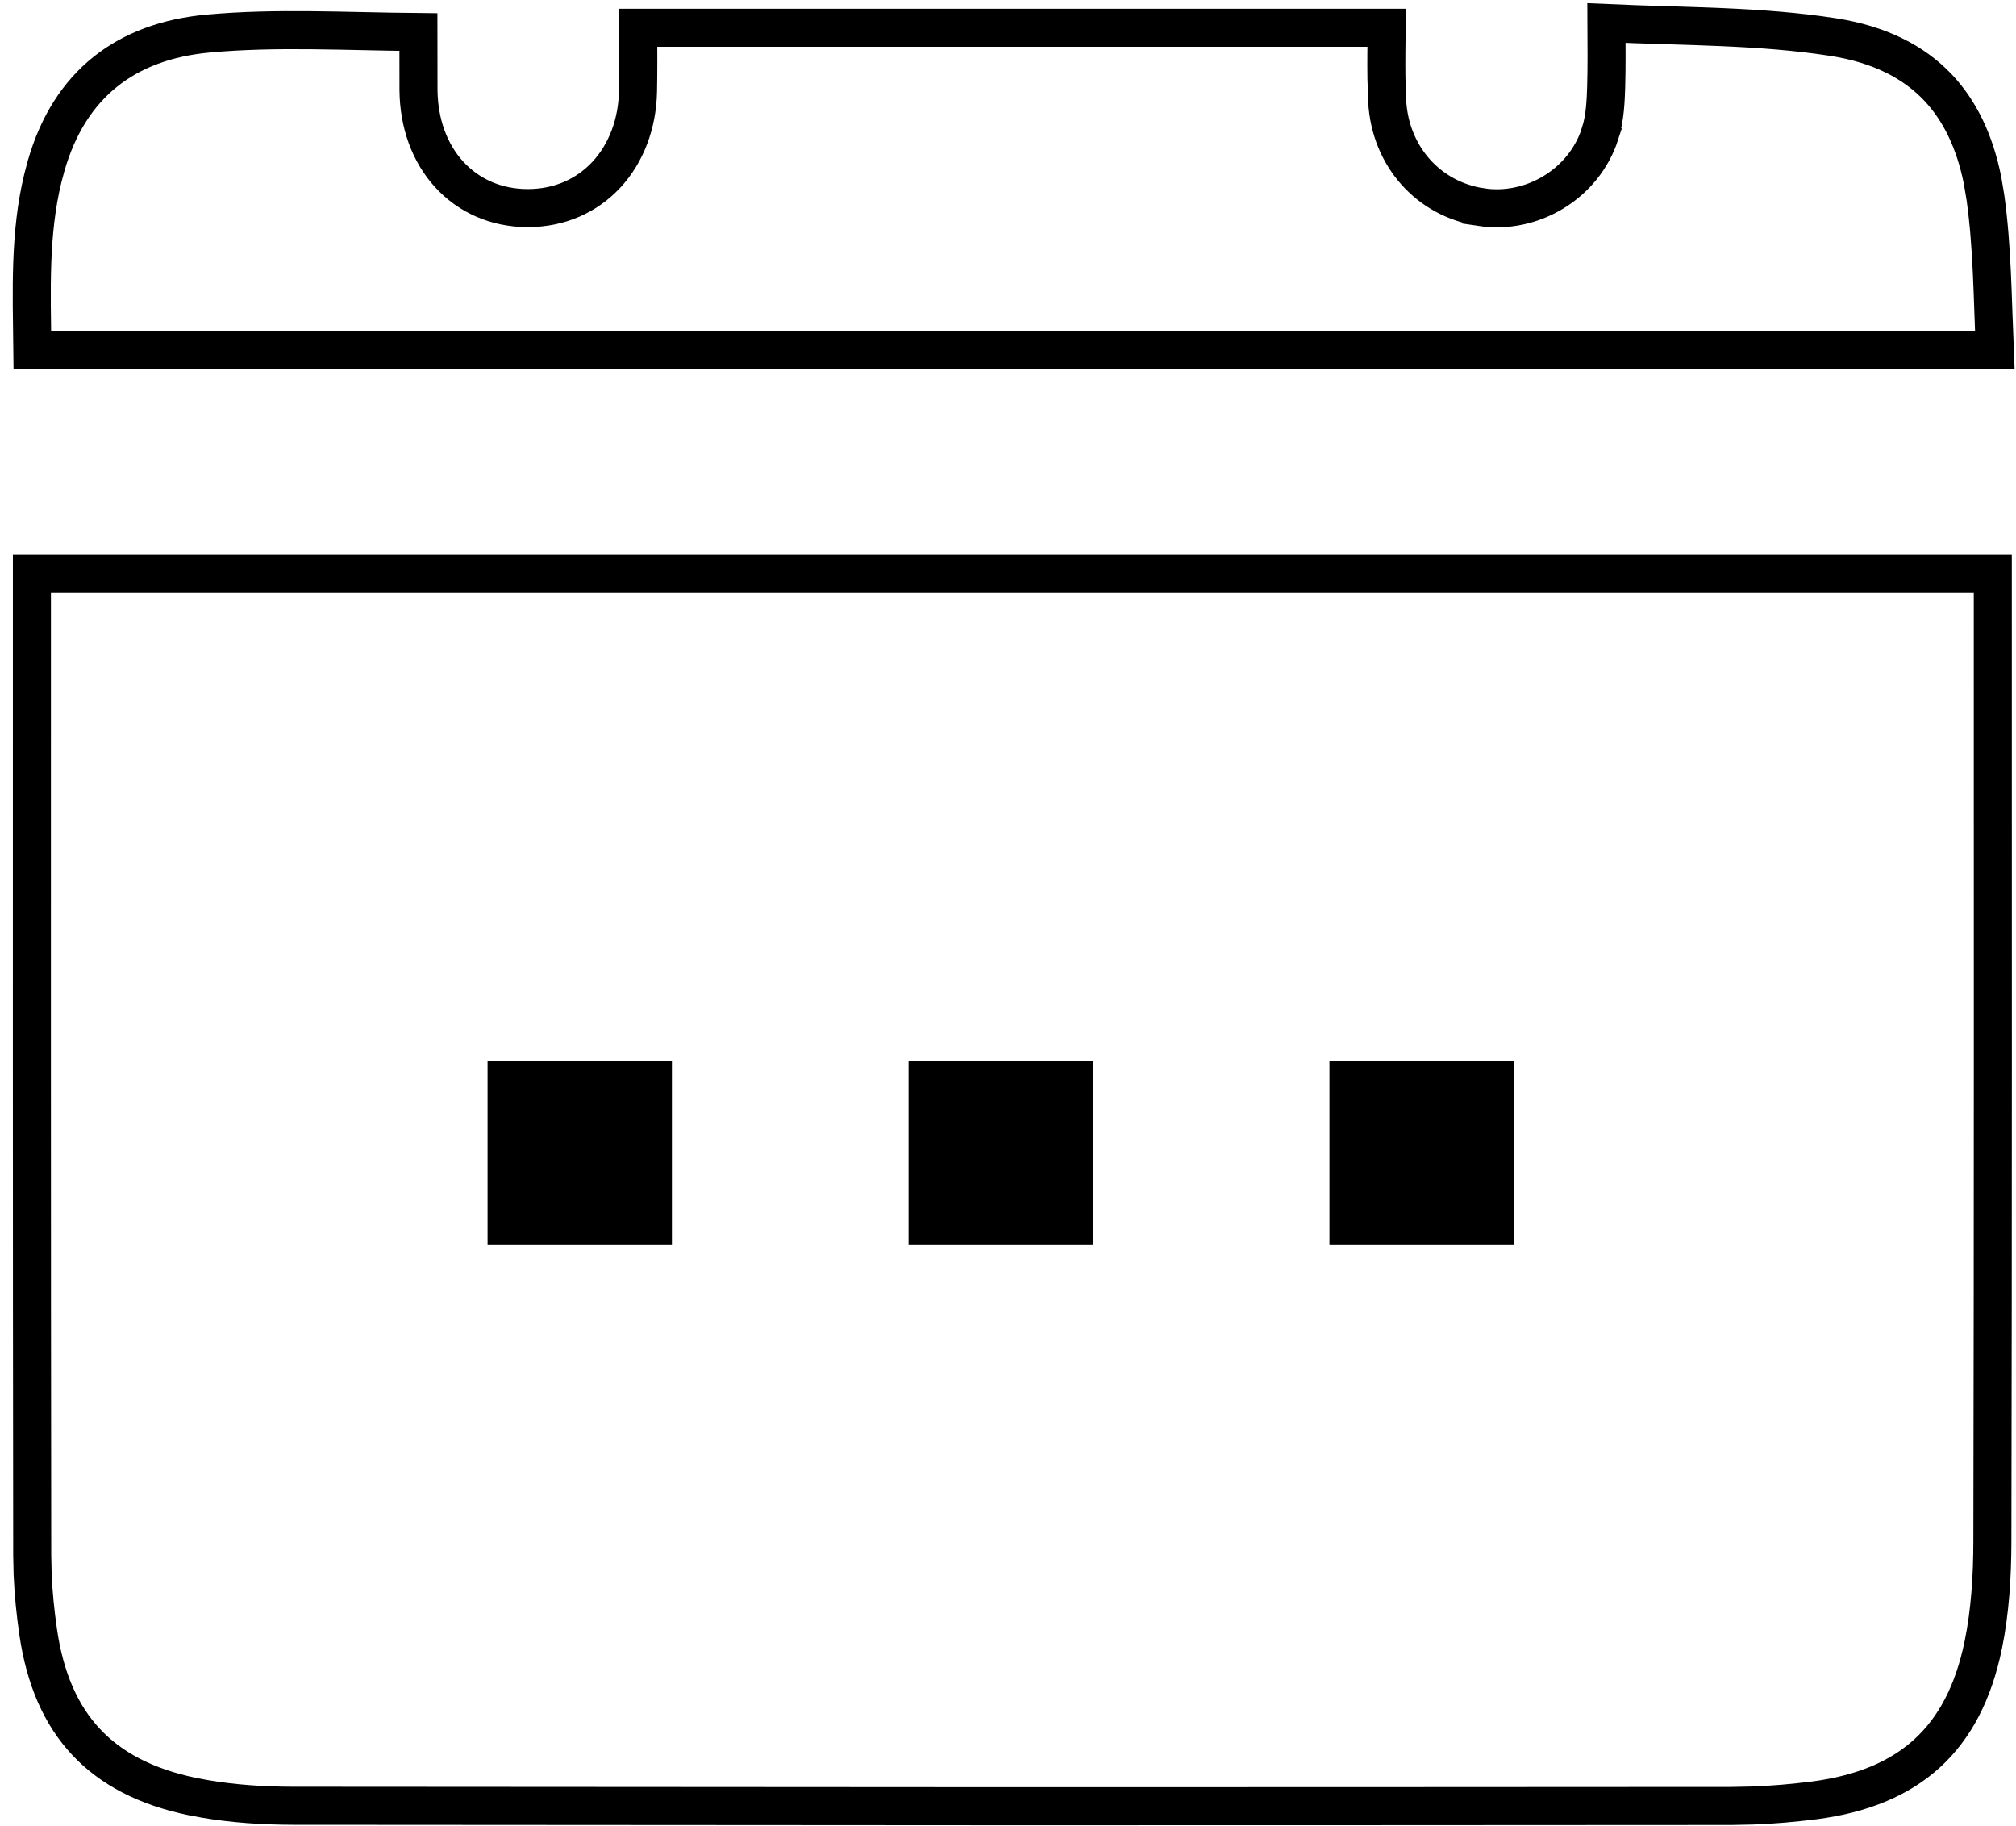
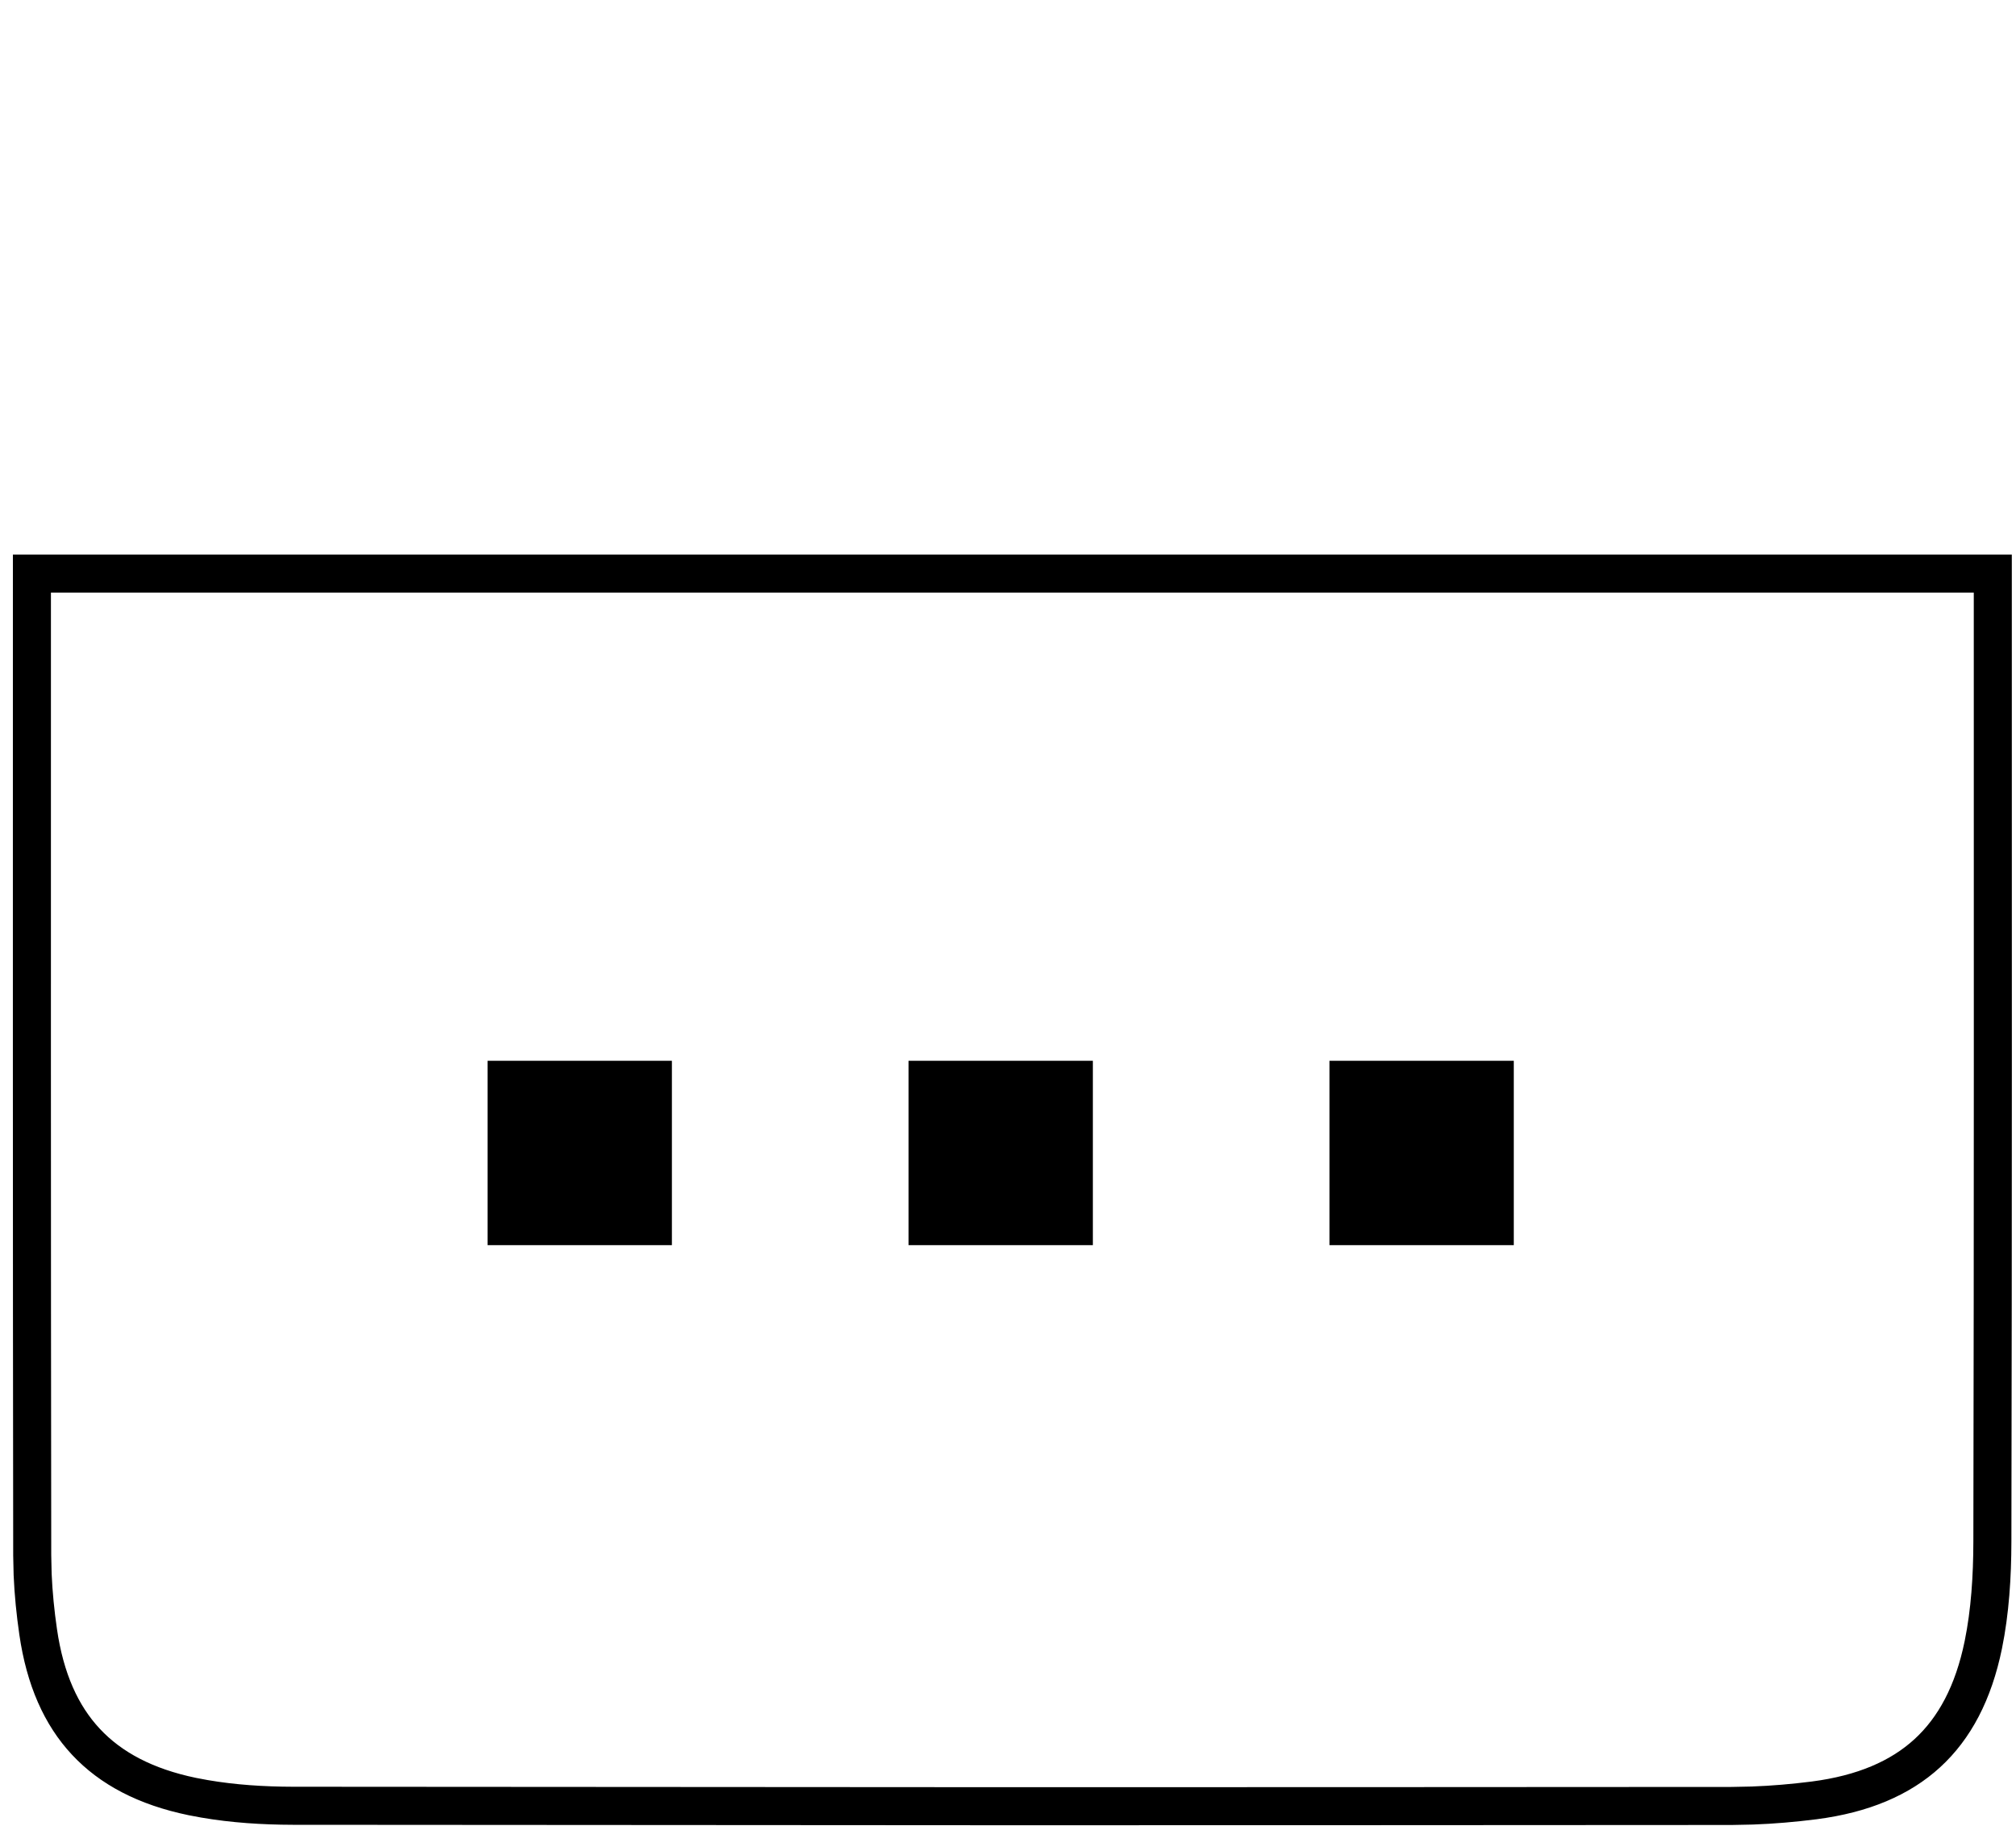
<svg xmlns="http://www.w3.org/2000/svg" width="53" height="48" viewBox="0 0 53 48" fill="none">
-   <path d="M42.233 0.606C44.323 0.699 46.262 0.676 48.185 0.973C49.407 1.162 50.314 1.624 50.958 2.309C51.523 2.911 51.916 3.718 52.121 4.742L52.197 5.195C52.378 6.498 52.383 7.798 52.442 9.202H0.85C0.832 7.616 0.773 6.14 1.126 4.685L1.211 4.364C1.526 3.263 2.064 2.449 2.77 1.885C3.477 1.32 4.383 0.981 5.476 0.882C7.263 0.719 9.047 0.825 11 0.843L11.002 2.37C11.011 3.242 11.292 4.016 11.804 4.579C12.319 5.145 13.042 5.468 13.867 5.47H13.868C15.562 5.473 16.741 4.146 16.773 2.39C16.784 1.848 16.78 1.298 16.777 0.73H36.455C36.45 1.167 36.443 1.61 36.449 2.05L36.469 2.656C36.545 4.106 37.557 5.238 38.941 5.444V5.445C40.277 5.646 41.641 4.835 42.066 3.516L42.065 3.515C42.202 3.091 42.214 2.631 42.226 2.278V2.277C42.241 1.749 42.236 1.215 42.233 0.606Z" stroke="black" />
  <path d="M52.39 15.077V15.369C52.39 23.753 52.397 32.135 52.379 40.519C52.377 41.44 52.319 42.361 52.141 43.234C51.882 44.498 51.384 45.428 50.669 46.083C49.953 46.739 48.976 47.158 47.691 47.324C47.151 47.392 46.608 47.44 46.065 47.459L45.524 47.47C39.22 47.474 32.915 47.477 26.61 47.477L7.697 47.465C6.916 47.463 6.133 47.413 5.379 47.283L5.058 47.223C3.825 46.968 2.91 46.481 2.259 45.783C1.607 45.086 1.183 44.137 1.003 42.893C0.93 42.393 0.88 41.888 0.858 41.385L0.847 40.883C0.835 32.302 0.839 23.72 0.839 15.138V15.077H52.39Z" stroke="black" />
  <rect x="12.818" y="27.883" width="4.846" height="4.846" fill="black" />
  <rect x="23.885" y="27.883" width="4.846" height="4.846" fill="black" />
  <rect x="34.951" y="27.883" width="4.846" height="4.846" fill="black" />
</svg>